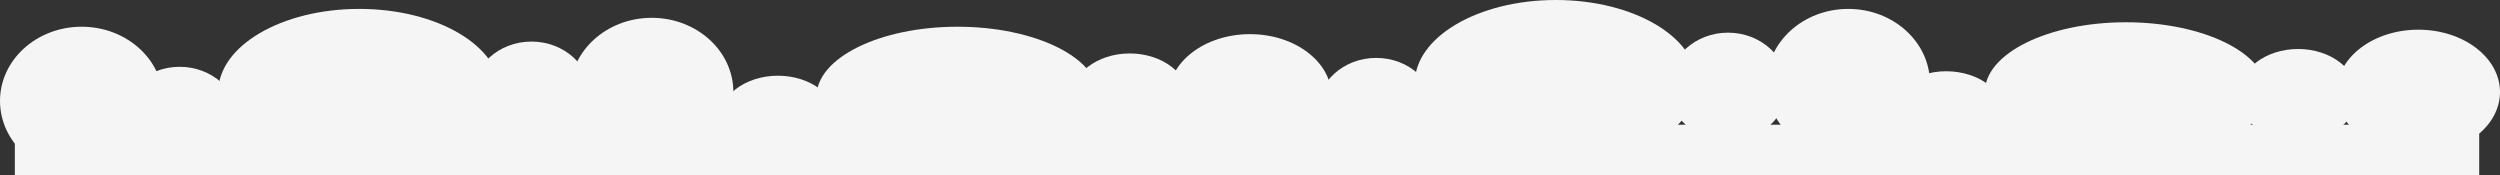
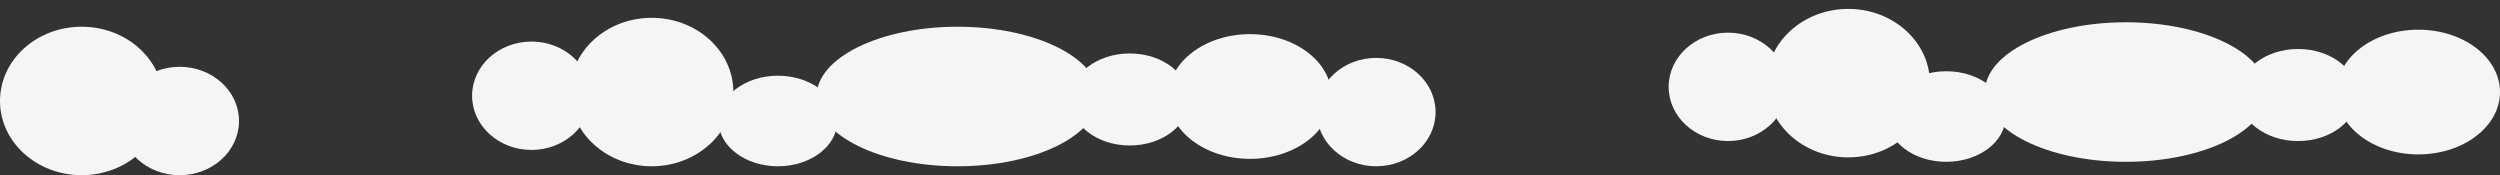
<svg xmlns="http://www.w3.org/2000/svg" width="1684" height="118" viewBox="0 0 1684 118" fill="none">
  <rect x="0" y="0" width="1684" height="118" fill="#333333" stroke="none" />
-   <rect x="10" y="84" width="1660" height="34" fill="#F5F5F5" />
  <ellipse cx="55" cy="68" rx="55" ry="50" fill="#F5F5F5" />
  <ellipse cx="439" cy="62" rx="55" ry="50" fill="#F5F5F5" />
  <ellipse cx="121" cy="81.5" rx="40" ry="36.5" fill="#F5F5F5" />
  <ellipse cx="358" cy="64.5" rx="40" ry="36.5" fill="#F5F5F5" />
-   <ellipse cx="242" cy="62" rx="95" ry="56" fill="#F5F5F5" />
  <ellipse cx="1245" cy="56" rx="55" ry="50" fill="#F5F5F5" />
  <ellipse cx="927" cy="75.5" rx="40" ry="36.5" fill="#F5F5F5" />
  <ellipse cx="1164" cy="58.5" rx="40" ry="36.5" fill="#F5F5F5" />
-   <ellipse cx="1048" cy="56" rx="95" ry="56" fill="#F5F5F5" />
  <ellipse cx="842" cy="65" rx="55" ry="42" fill="#F5F5F5" />
  <ellipse cx="524" cy="81.5" rx="40" ry="30.5" fill="#F5F5F5" />
  <ellipse cx="761" cy="67" rx="40" ry="31" fill="#F5F5F5" />
  <ellipse cx="645" cy="65" rx="95" ry="47" fill="#F5F5F5" />
  <ellipse cx="1629" cy="62" rx="55" ry="42" fill="#F5F5F5" />
  <ellipse cx="1311" cy="78.5" rx="40" ry="30.5" fill="#F5F5F5" />
  <ellipse cx="1548" cy="64" rx="40" ry="31" fill="#F5F5F5" />
  <ellipse cx="1432" cy="62" rx="95" ry="47" fill="#F5F5F5" />
</svg>